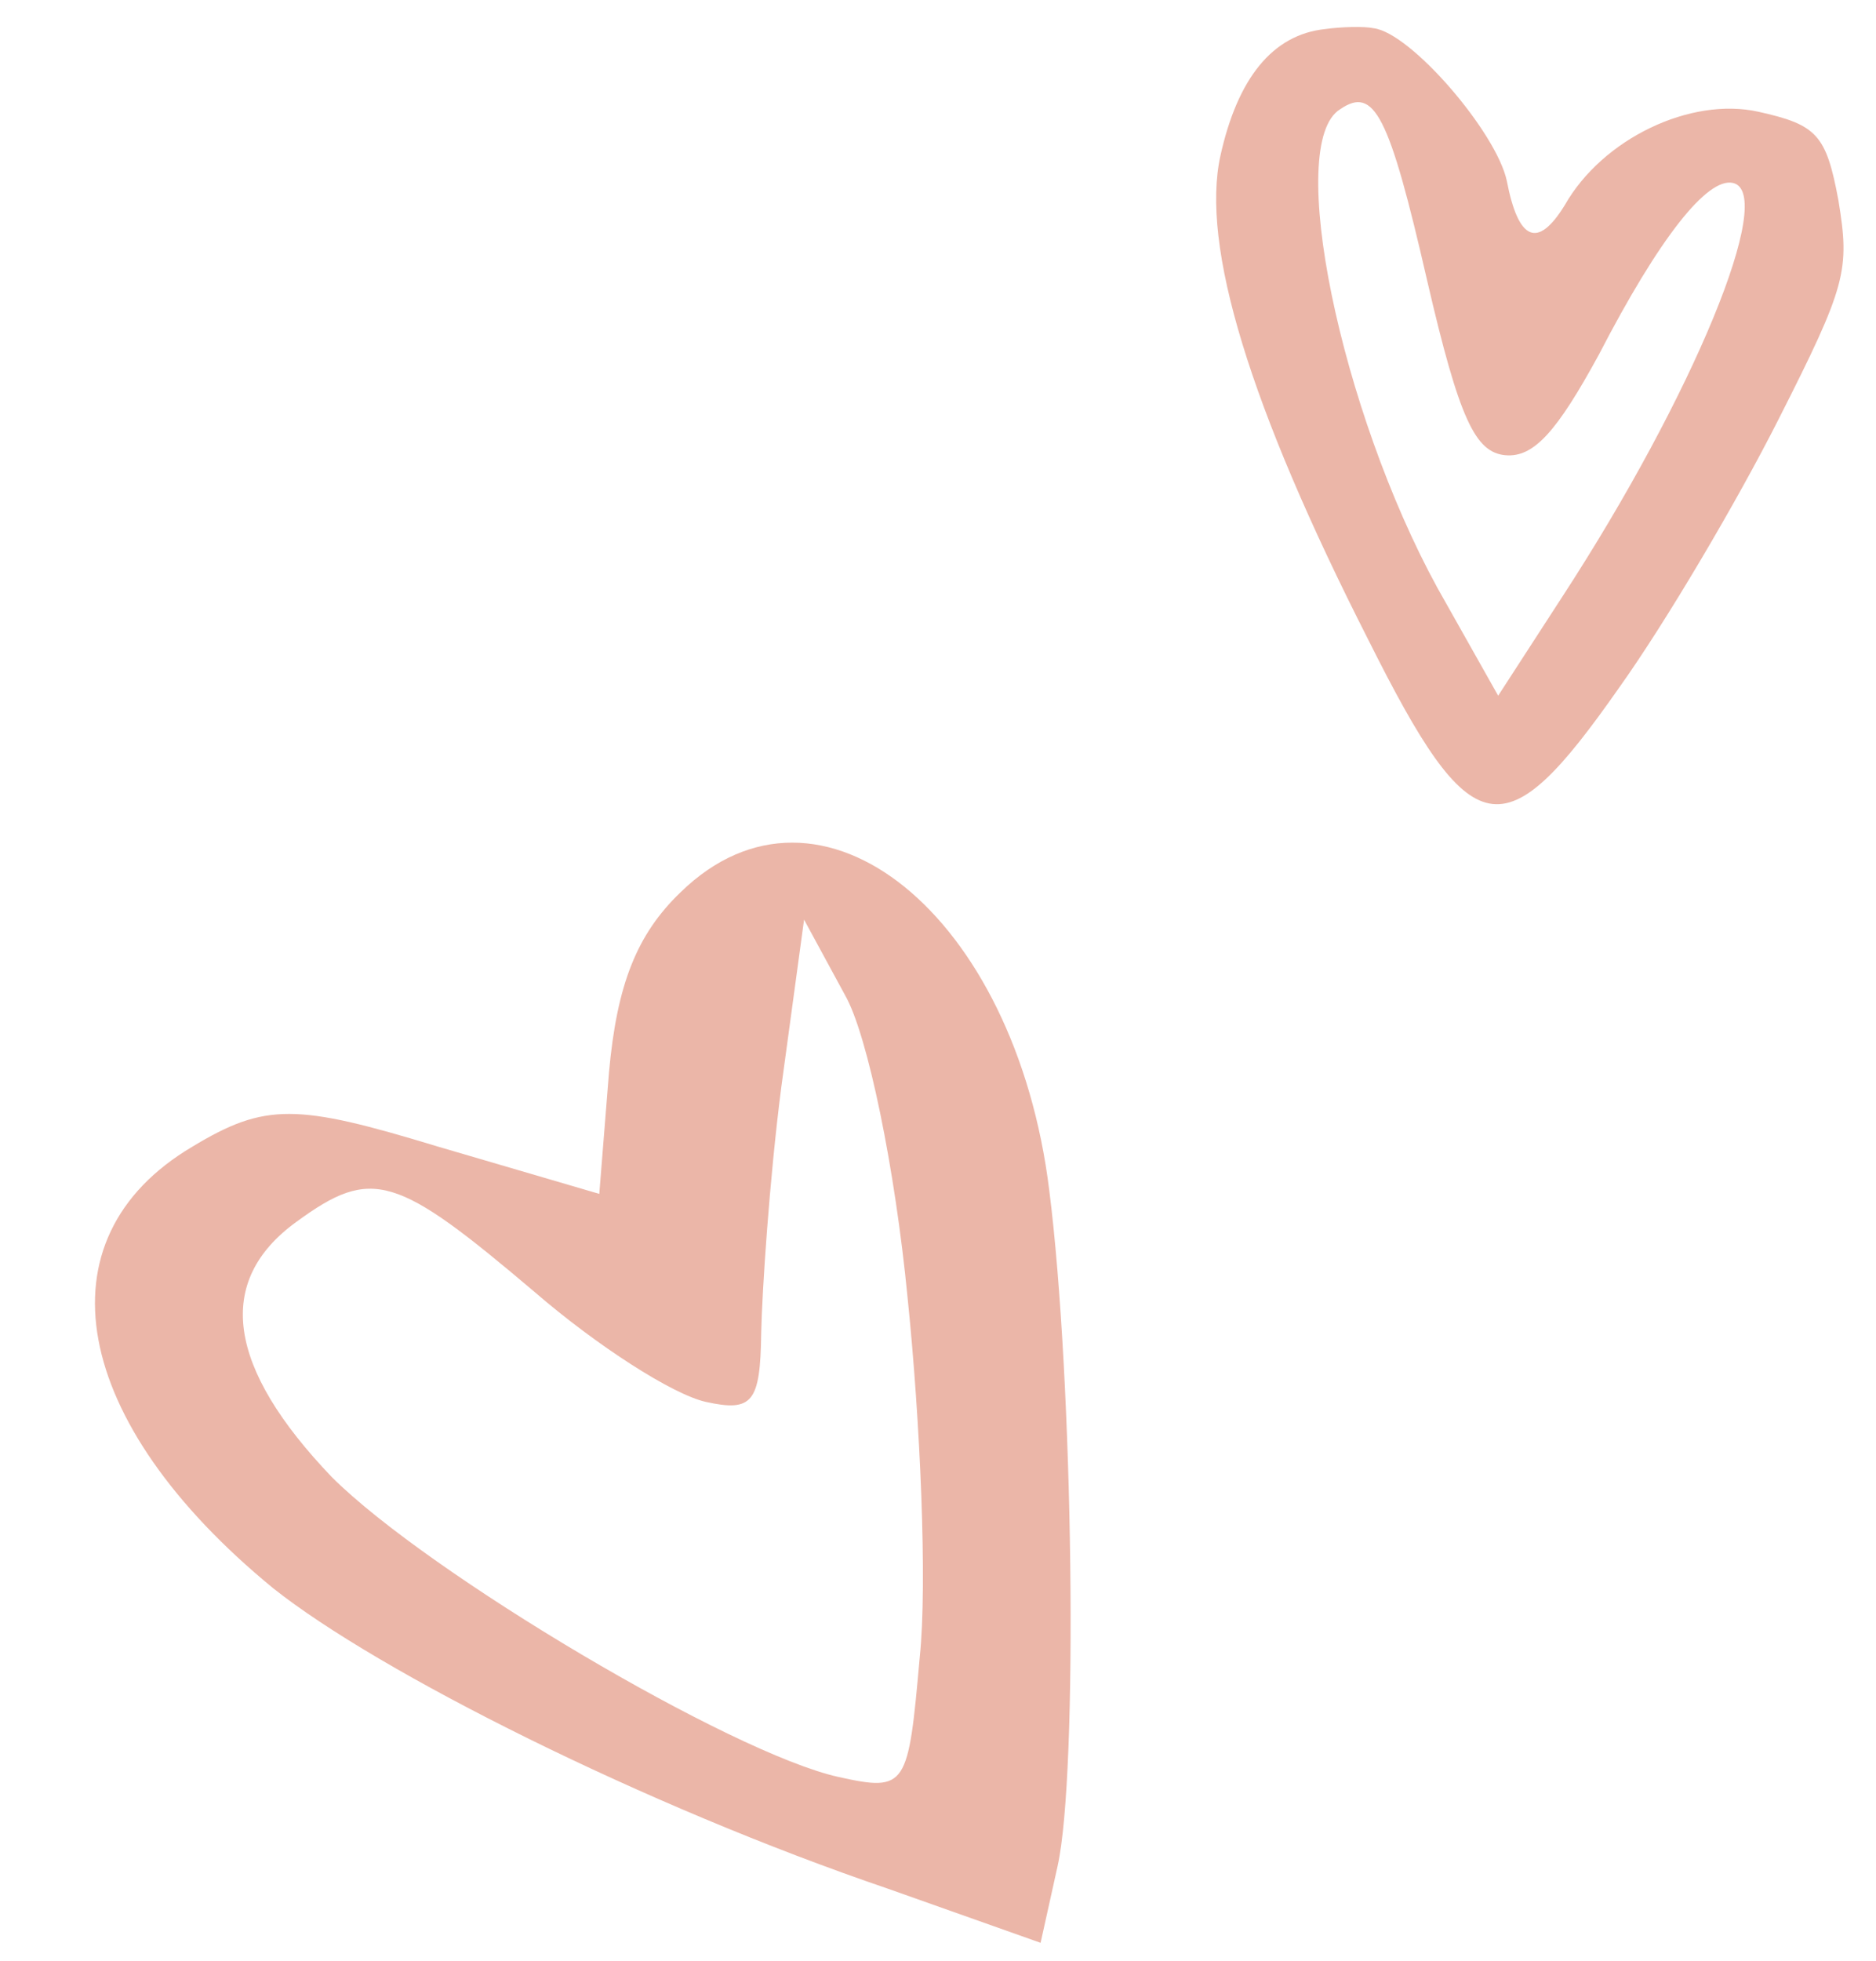
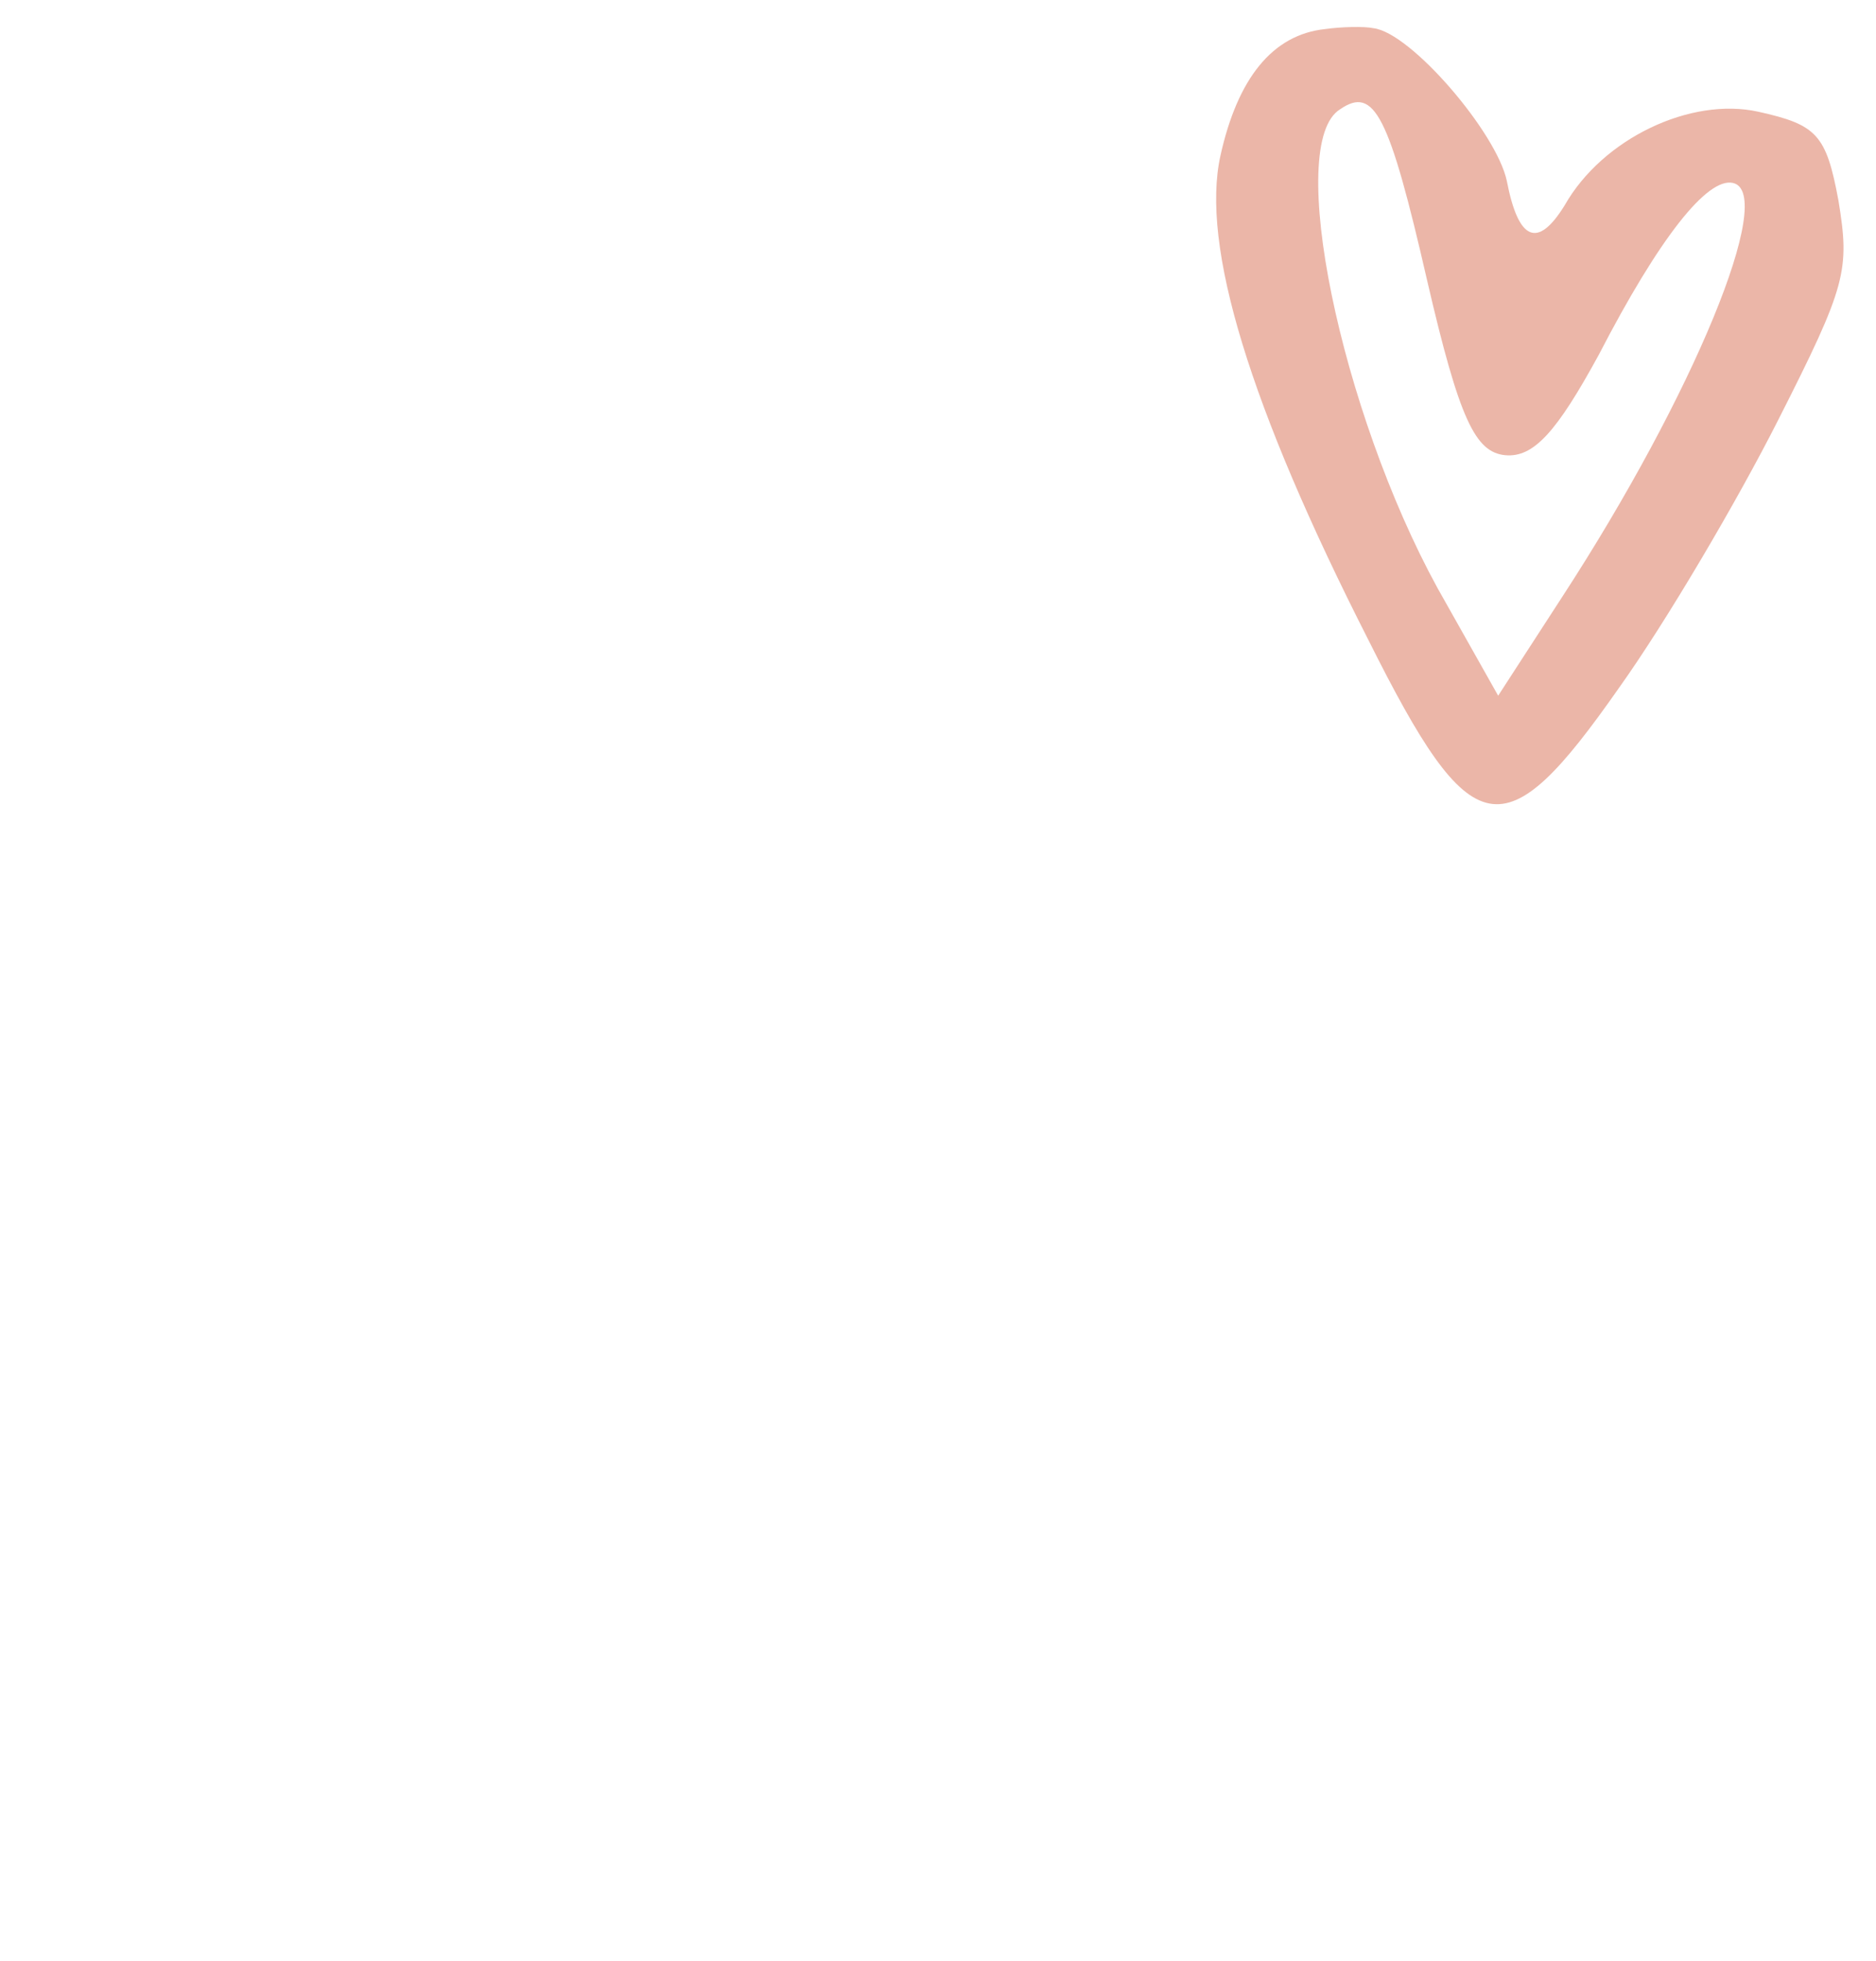
<svg xmlns="http://www.w3.org/2000/svg" width="89" height="93" viewBox="0 0 89 93" fill="none">
  <path d="M62.877 1.377C60.359 1.638 58.709 3.732 57.9 7.379C56.956 11.634 59.273 19.254 64.919 30.347C69.842 40.186 71.337 40.427 76.805 32.621C79.052 29.476 82.418 23.754 84.366 19.904C87.606 13.517 87.76 12.822 87.219 9.513C86.639 6.378 86.195 5.915 83.417 5.298C80.204 4.585 76.027 6.574 74.234 9.729C72.951 11.813 72.034 11.427 71.484 8.572C70.991 6.276 66.938 1.55 65.163 1.338C64.729 1.242 63.629 1.271 62.877 1.377ZM67.703 13.29C69.239 19.918 69.992 21.451 71.419 21.586C72.76 21.701 73.85 20.486 75.846 16.829C78.72 11.271 80.996 8.405 82.212 8.675C84.295 9.138 80.343 18.738 74.122 28.29L71.075 32.989L68.199 27.887C63.595 19.485 60.949 6.78 63.582 5.178C65.193 4.078 65.897 5.419 67.703 13.29Z" fill="#EBB6A8" />
-   <path d="M32.289 42.308C30.207 44.304 29.267 46.691 28.892 50.841L28.431 56.612L20.737 54.358C14.084 52.335 12.594 52.277 9.124 54.375C1.735 58.744 3.357 67.436 12.947 75.301C17.937 79.276 30.593 85.637 42.149 89.567L49.367 92.125L50.175 88.481C51.158 84.055 50.922 65.428 49.777 56.433C48.168 43.374 38.911 35.856 32.289 42.308ZM43.053 61.496C43.662 67.368 43.997 75.09 43.636 78.561C43.088 84.722 43.03 84.983 39.776 84.26C34.7 83.134 20.337 74.619 15.751 70.05C10.761 64.845 10.166 60.752 14.071 57.931C17.657 55.313 18.799 55.703 25.352 61.255C28.332 63.828 31.919 66.127 33.481 66.474C35.694 66.965 36.069 66.502 36.112 63.233C36.155 61.194 36.501 55.944 37.064 51.562L38.146 43.608L40.085 47.18C41.17 49.059 42.473 55.495 43.053 61.496Z" fill="#EBB6A8" />
</svg>